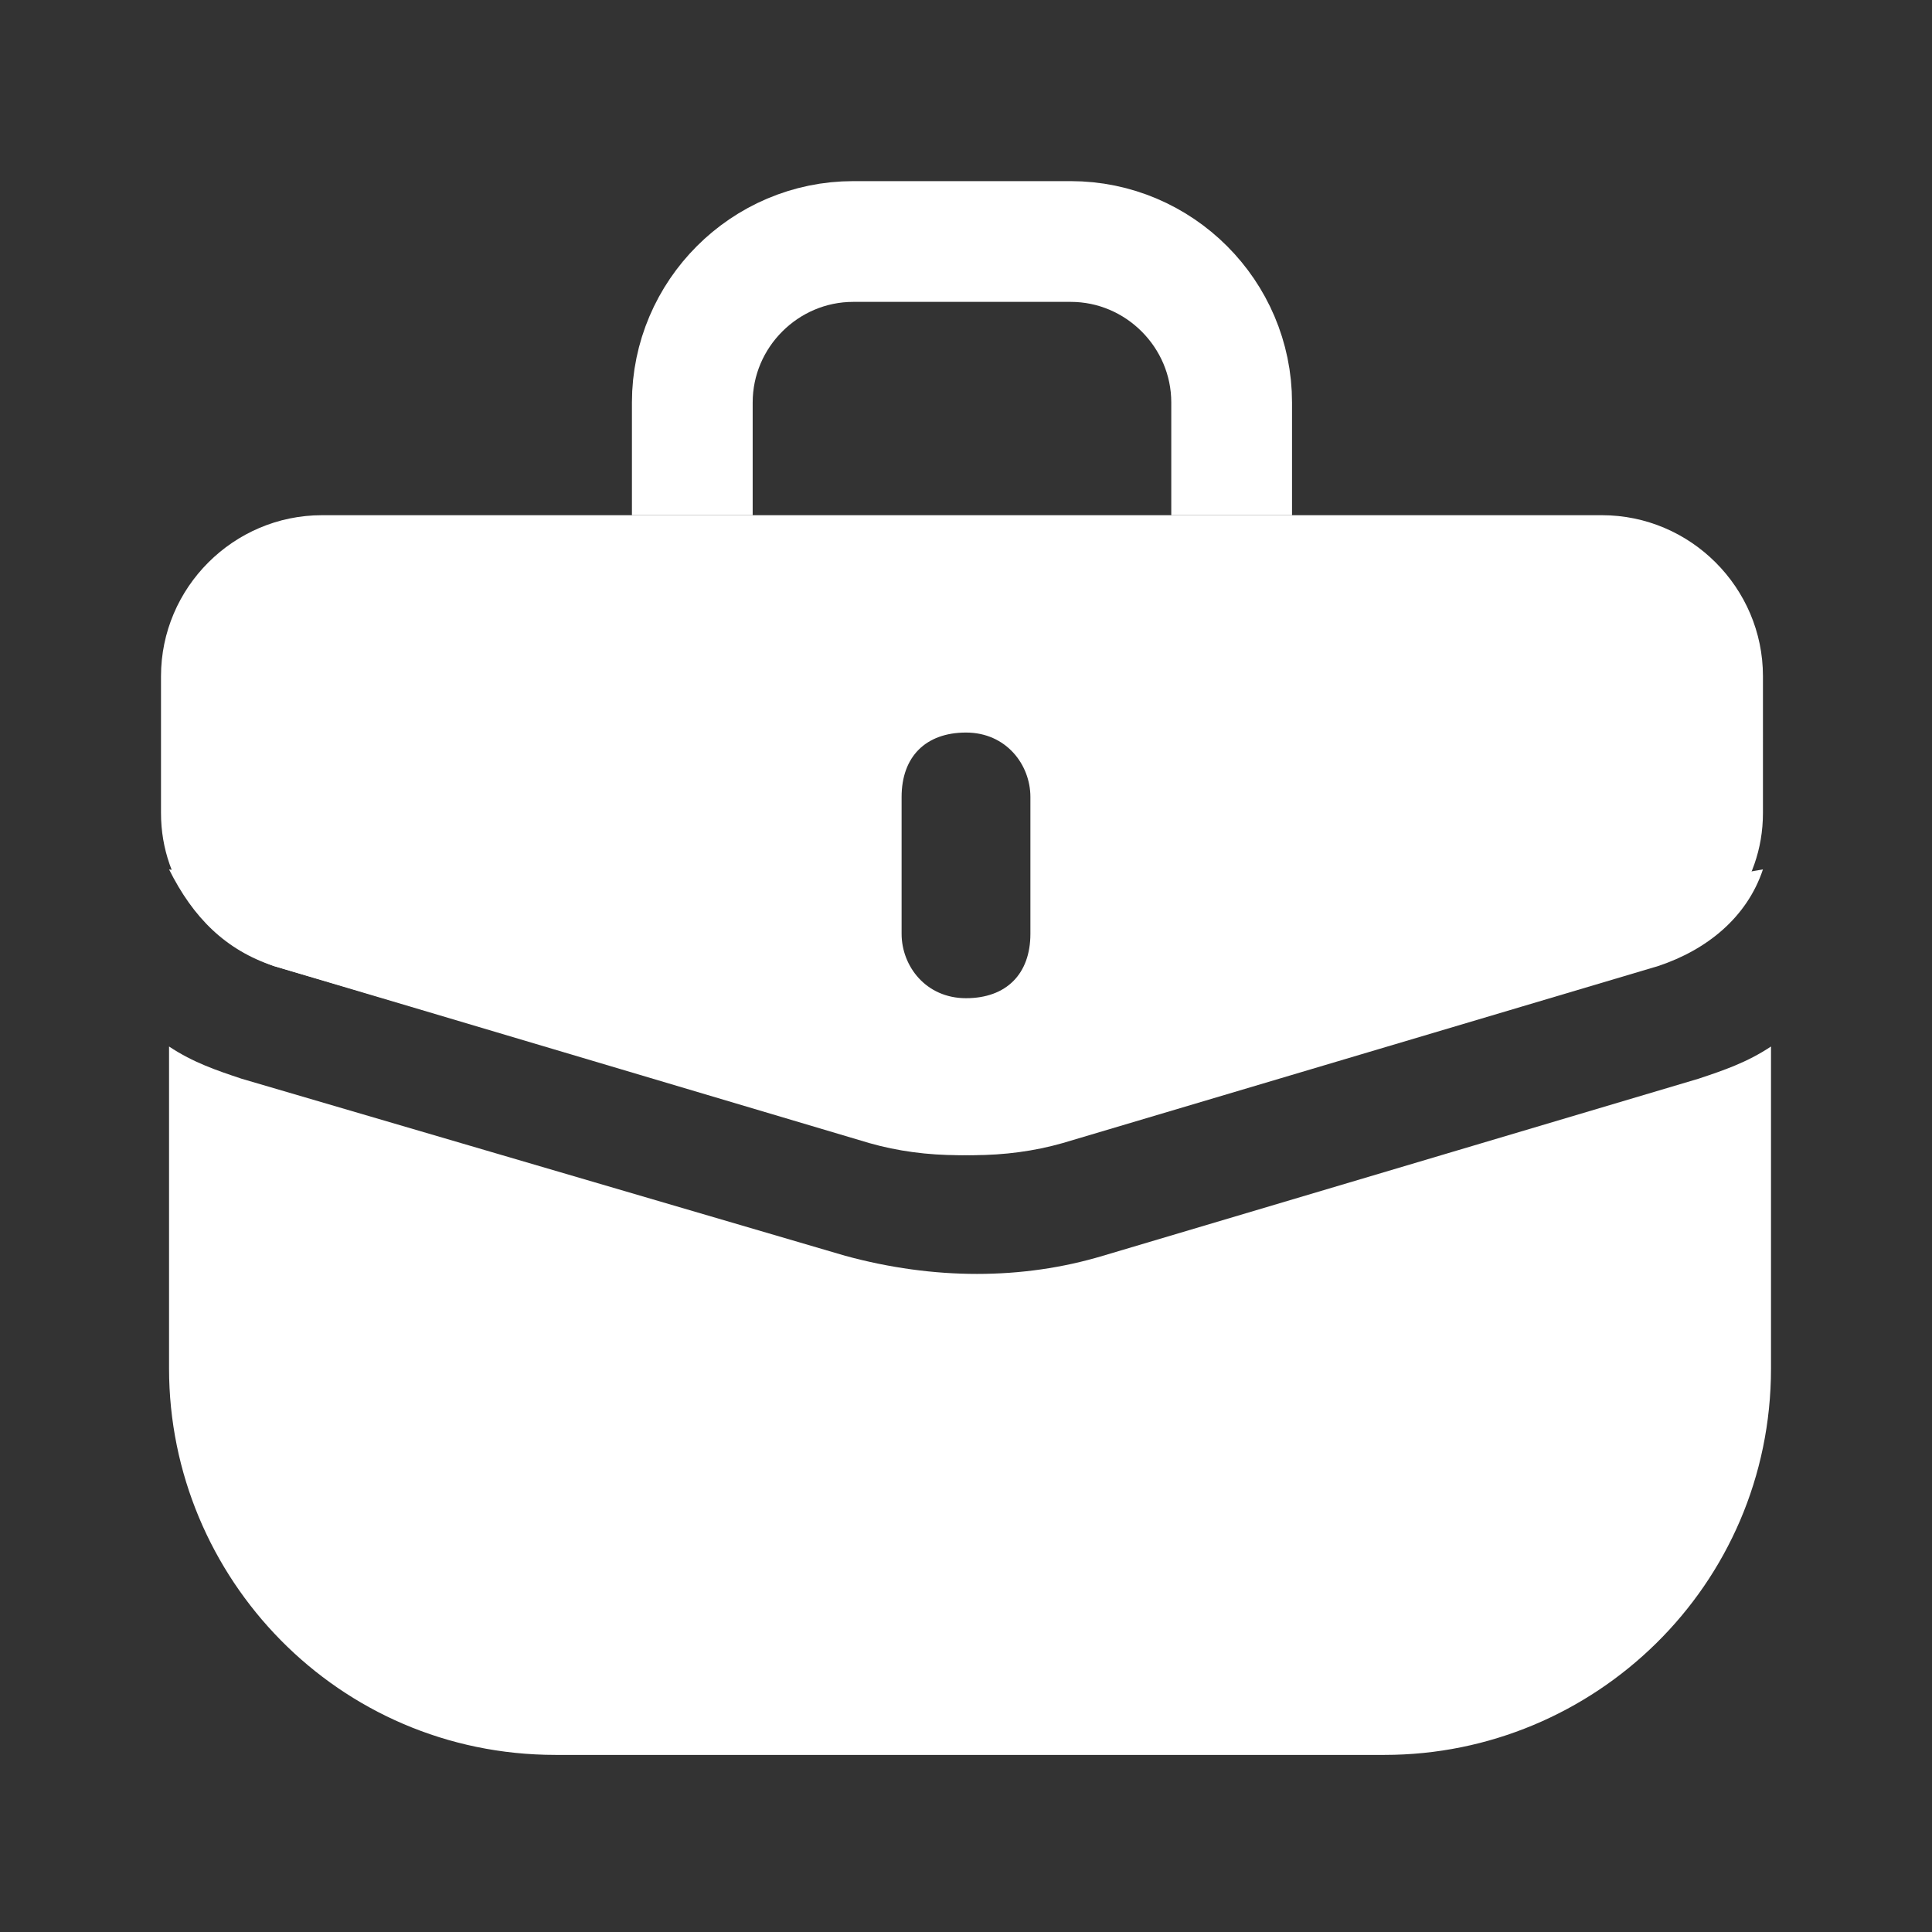
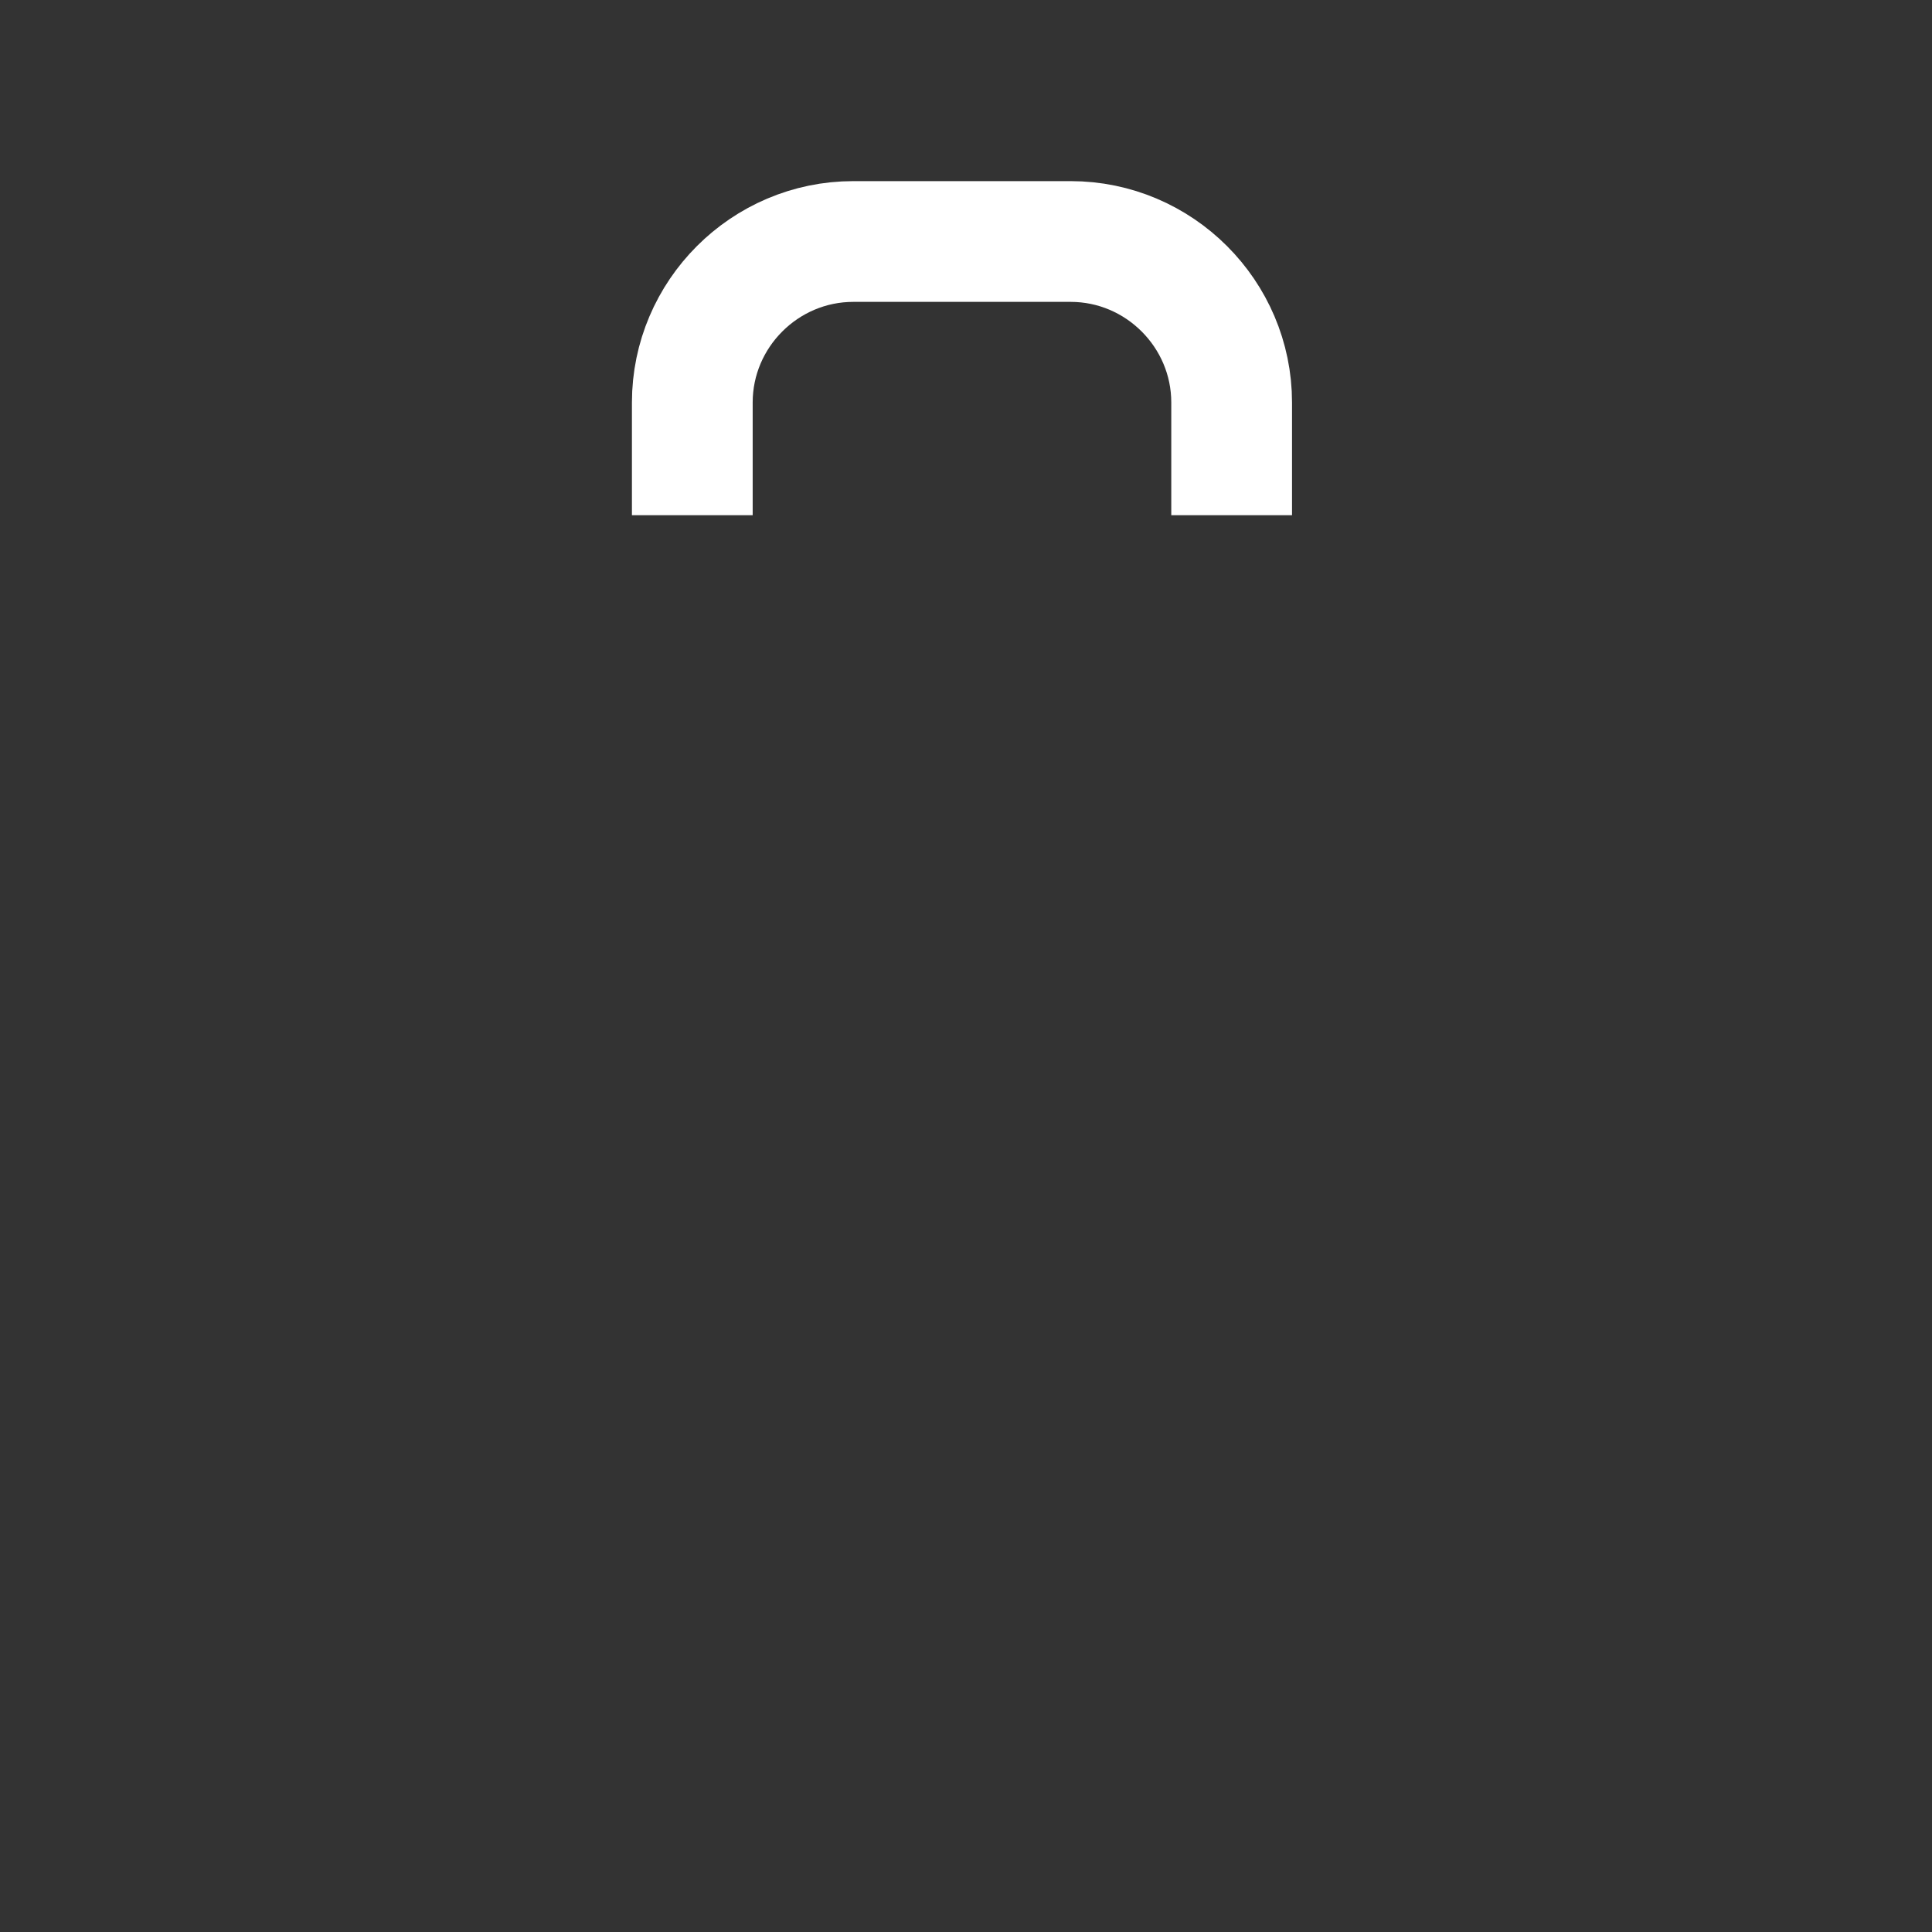
<svg xmlns="http://www.w3.org/2000/svg" version="1.1" id="Layer_1" x="0px" y="0px" viewBox="0 0 24 24" style="enable-background:new 0 0 24 24;" xml:space="preserve">
  <rect x="0" y="0" width="24" height="24" fill="#333333" stroke="none" />
  <style type="text/css">
	.st0{fill-rule:evenodd;clip-rule:evenodd;fill:#FFFFFF;}
	.st1{fill:none;stroke:#FFFFFF;stroke-width:1.5;}
</style>
-   <path class="st0" d="M4,6.4c-1.1,0-2,0.9-2,2v1.7C2,11,2.6,11.7,3.4,12l7.4,2.2c0.7,0.2,1.5,0.2,2.3,0l7.4-2.2  c0.8-0.3,1.4-1,1.4-1.9V8.4c0-1.1-0.9-2-2-2H4z M12.8,9.9c0-0.4-0.3-0.8-0.8-0.8s-0.8,0.3-0.8,0.8v1.7c0,0.4,0.3,0.8,0.8,0.8  s0.8-0.3,0.8-0.8V9.9z" />
-   <path class="st0" d="M2.1,13v4c0,2.6,2.1,4.8,4.8,4.8h10.3c2.6,0,4.8-2.1,4.8-4.8v-4c-0.3,0.2-0.6,0.3-0.9,0.4l-7.4,2.2  c-1,0.3-2.1,0.3-3.2,0L3,13.4C2.7,13.3,2.4,13.2,2.1,13z M2.1,10.8l9.9,1.7l9.9-1.7c-0.2,0.6-0.7,1-1.3,1.2l-7.4,2.2  c-0.7,0.2-1.5,0.2-2.3,0L3.4,12C2.8,11.8,2.4,11.4,2.1,10.8z M12,14L12,14L12,14L12,14z" />
  <path class="st1" d="M15.3,6.4V5c0-1.1-0.9-2-2-2h-2.7c-1.1,0-2,0.9-2,2v1.4" />
</svg>